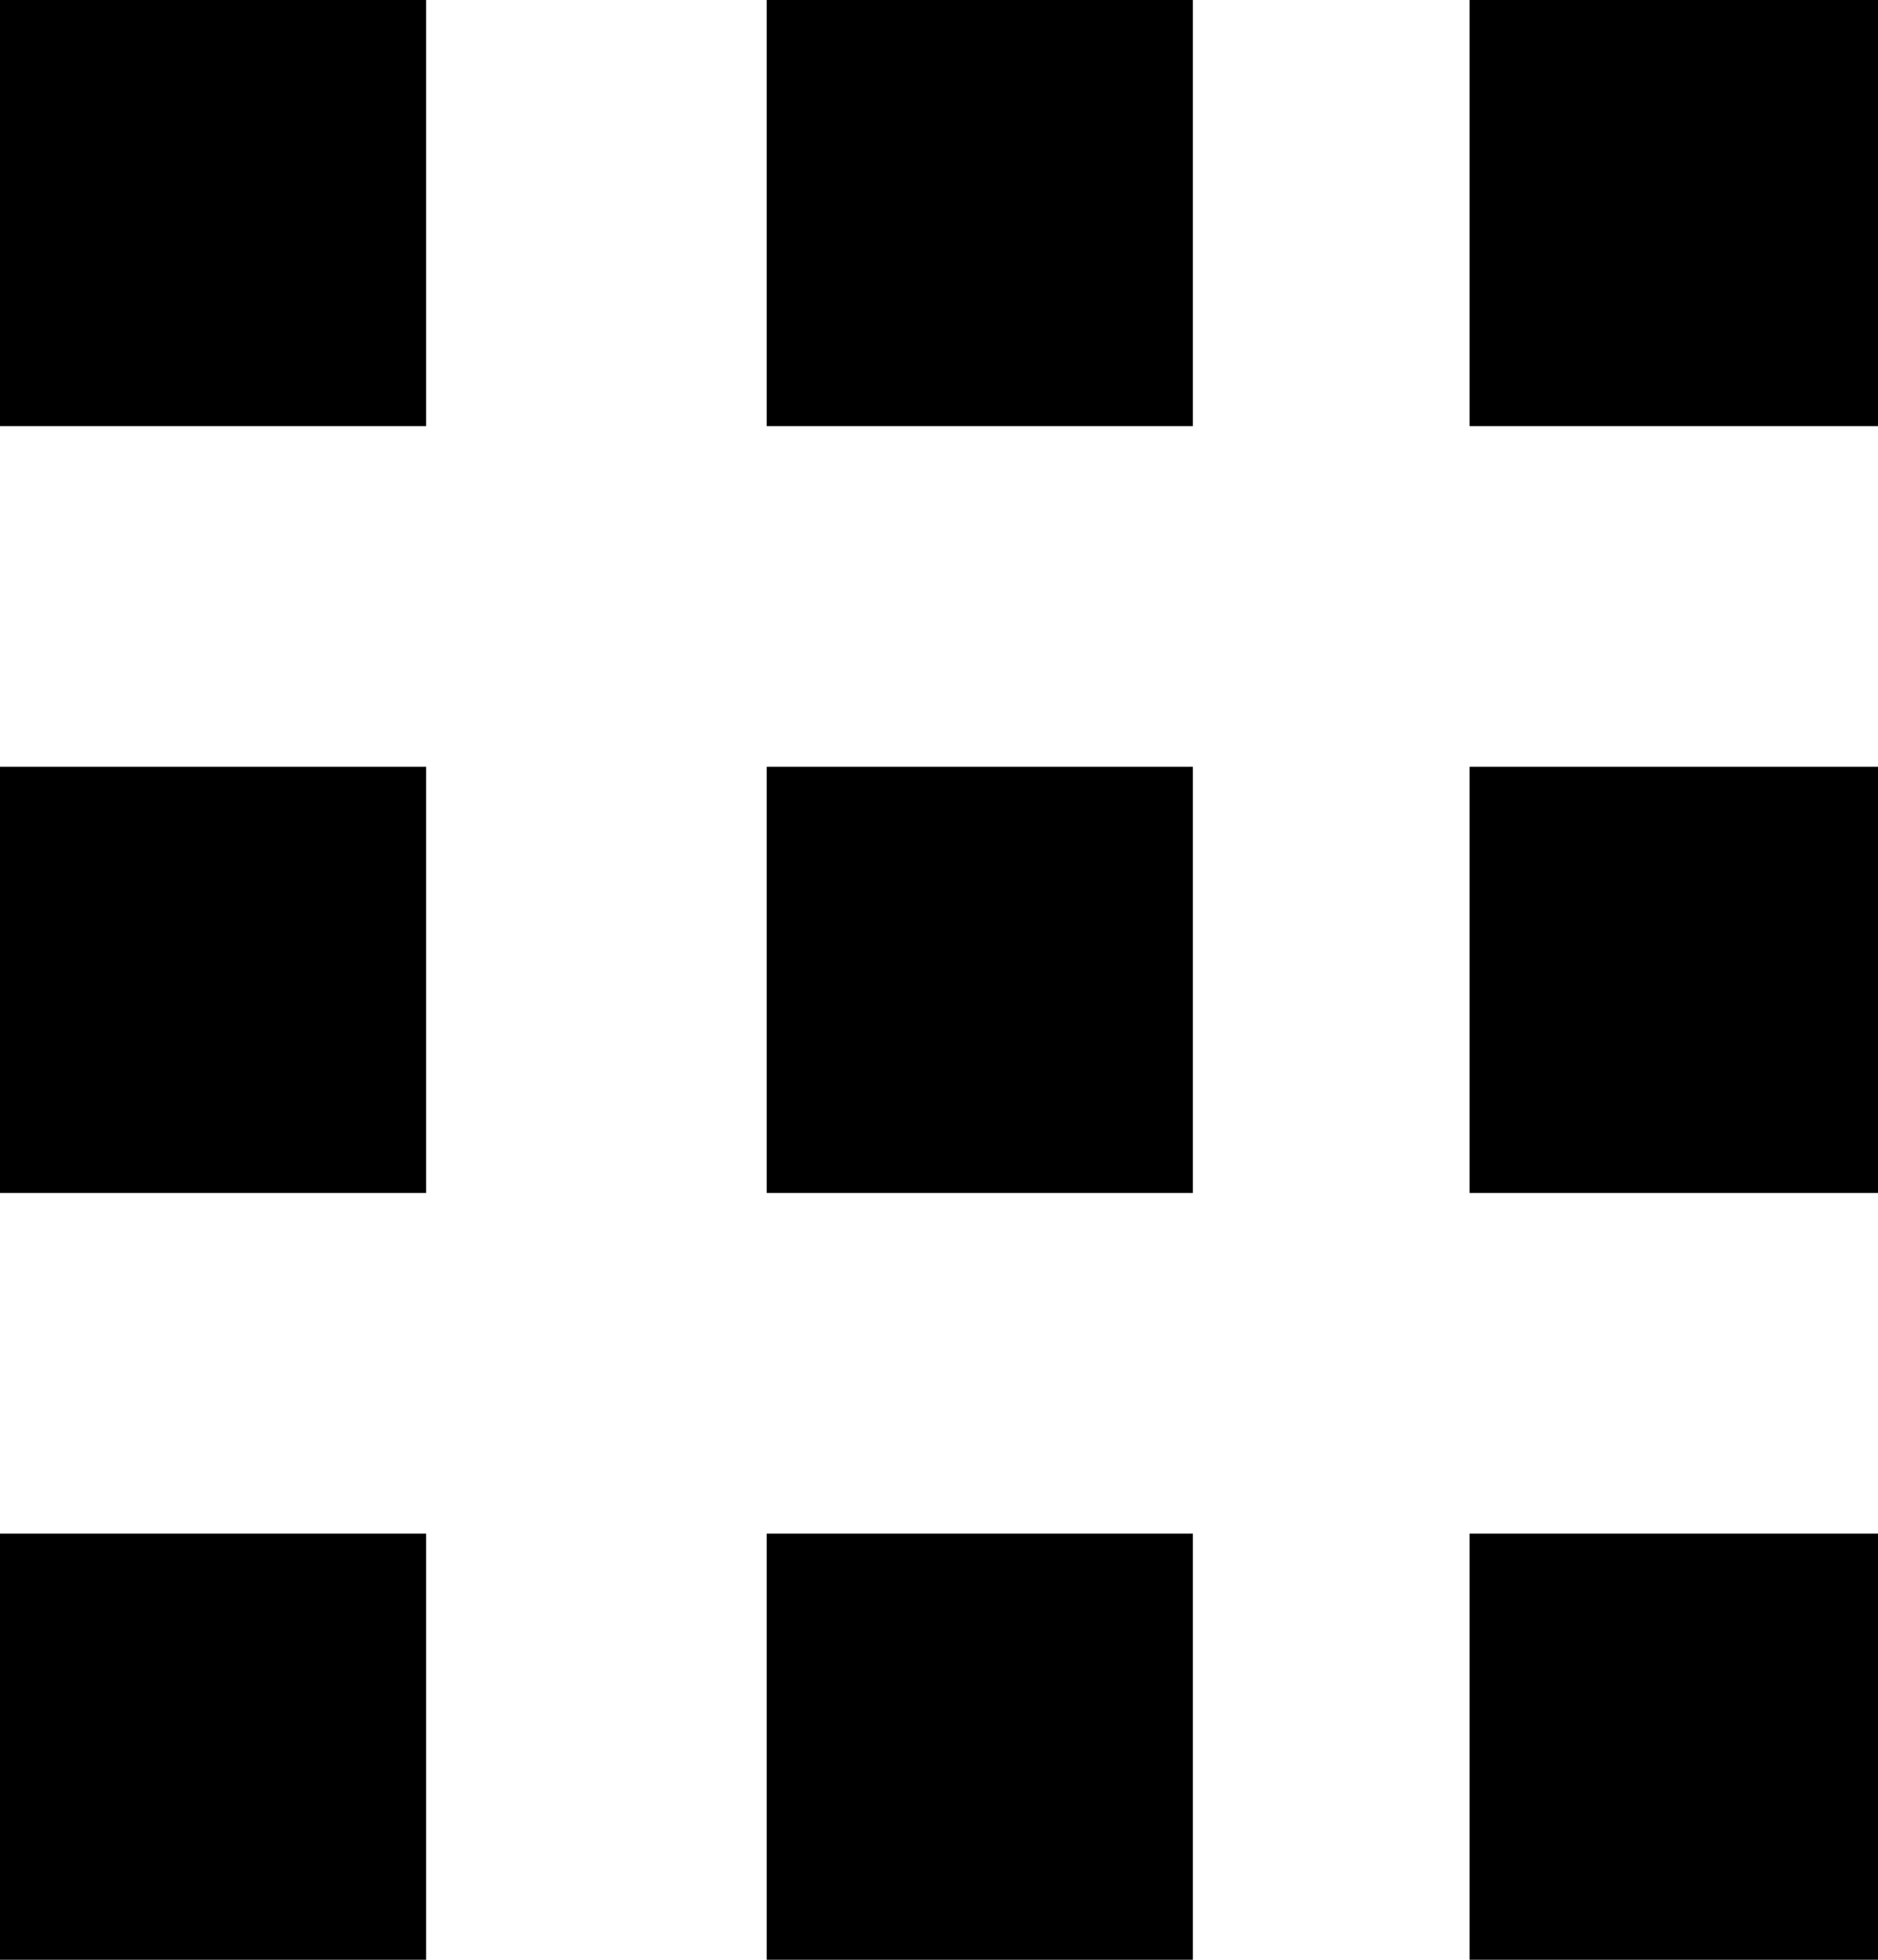
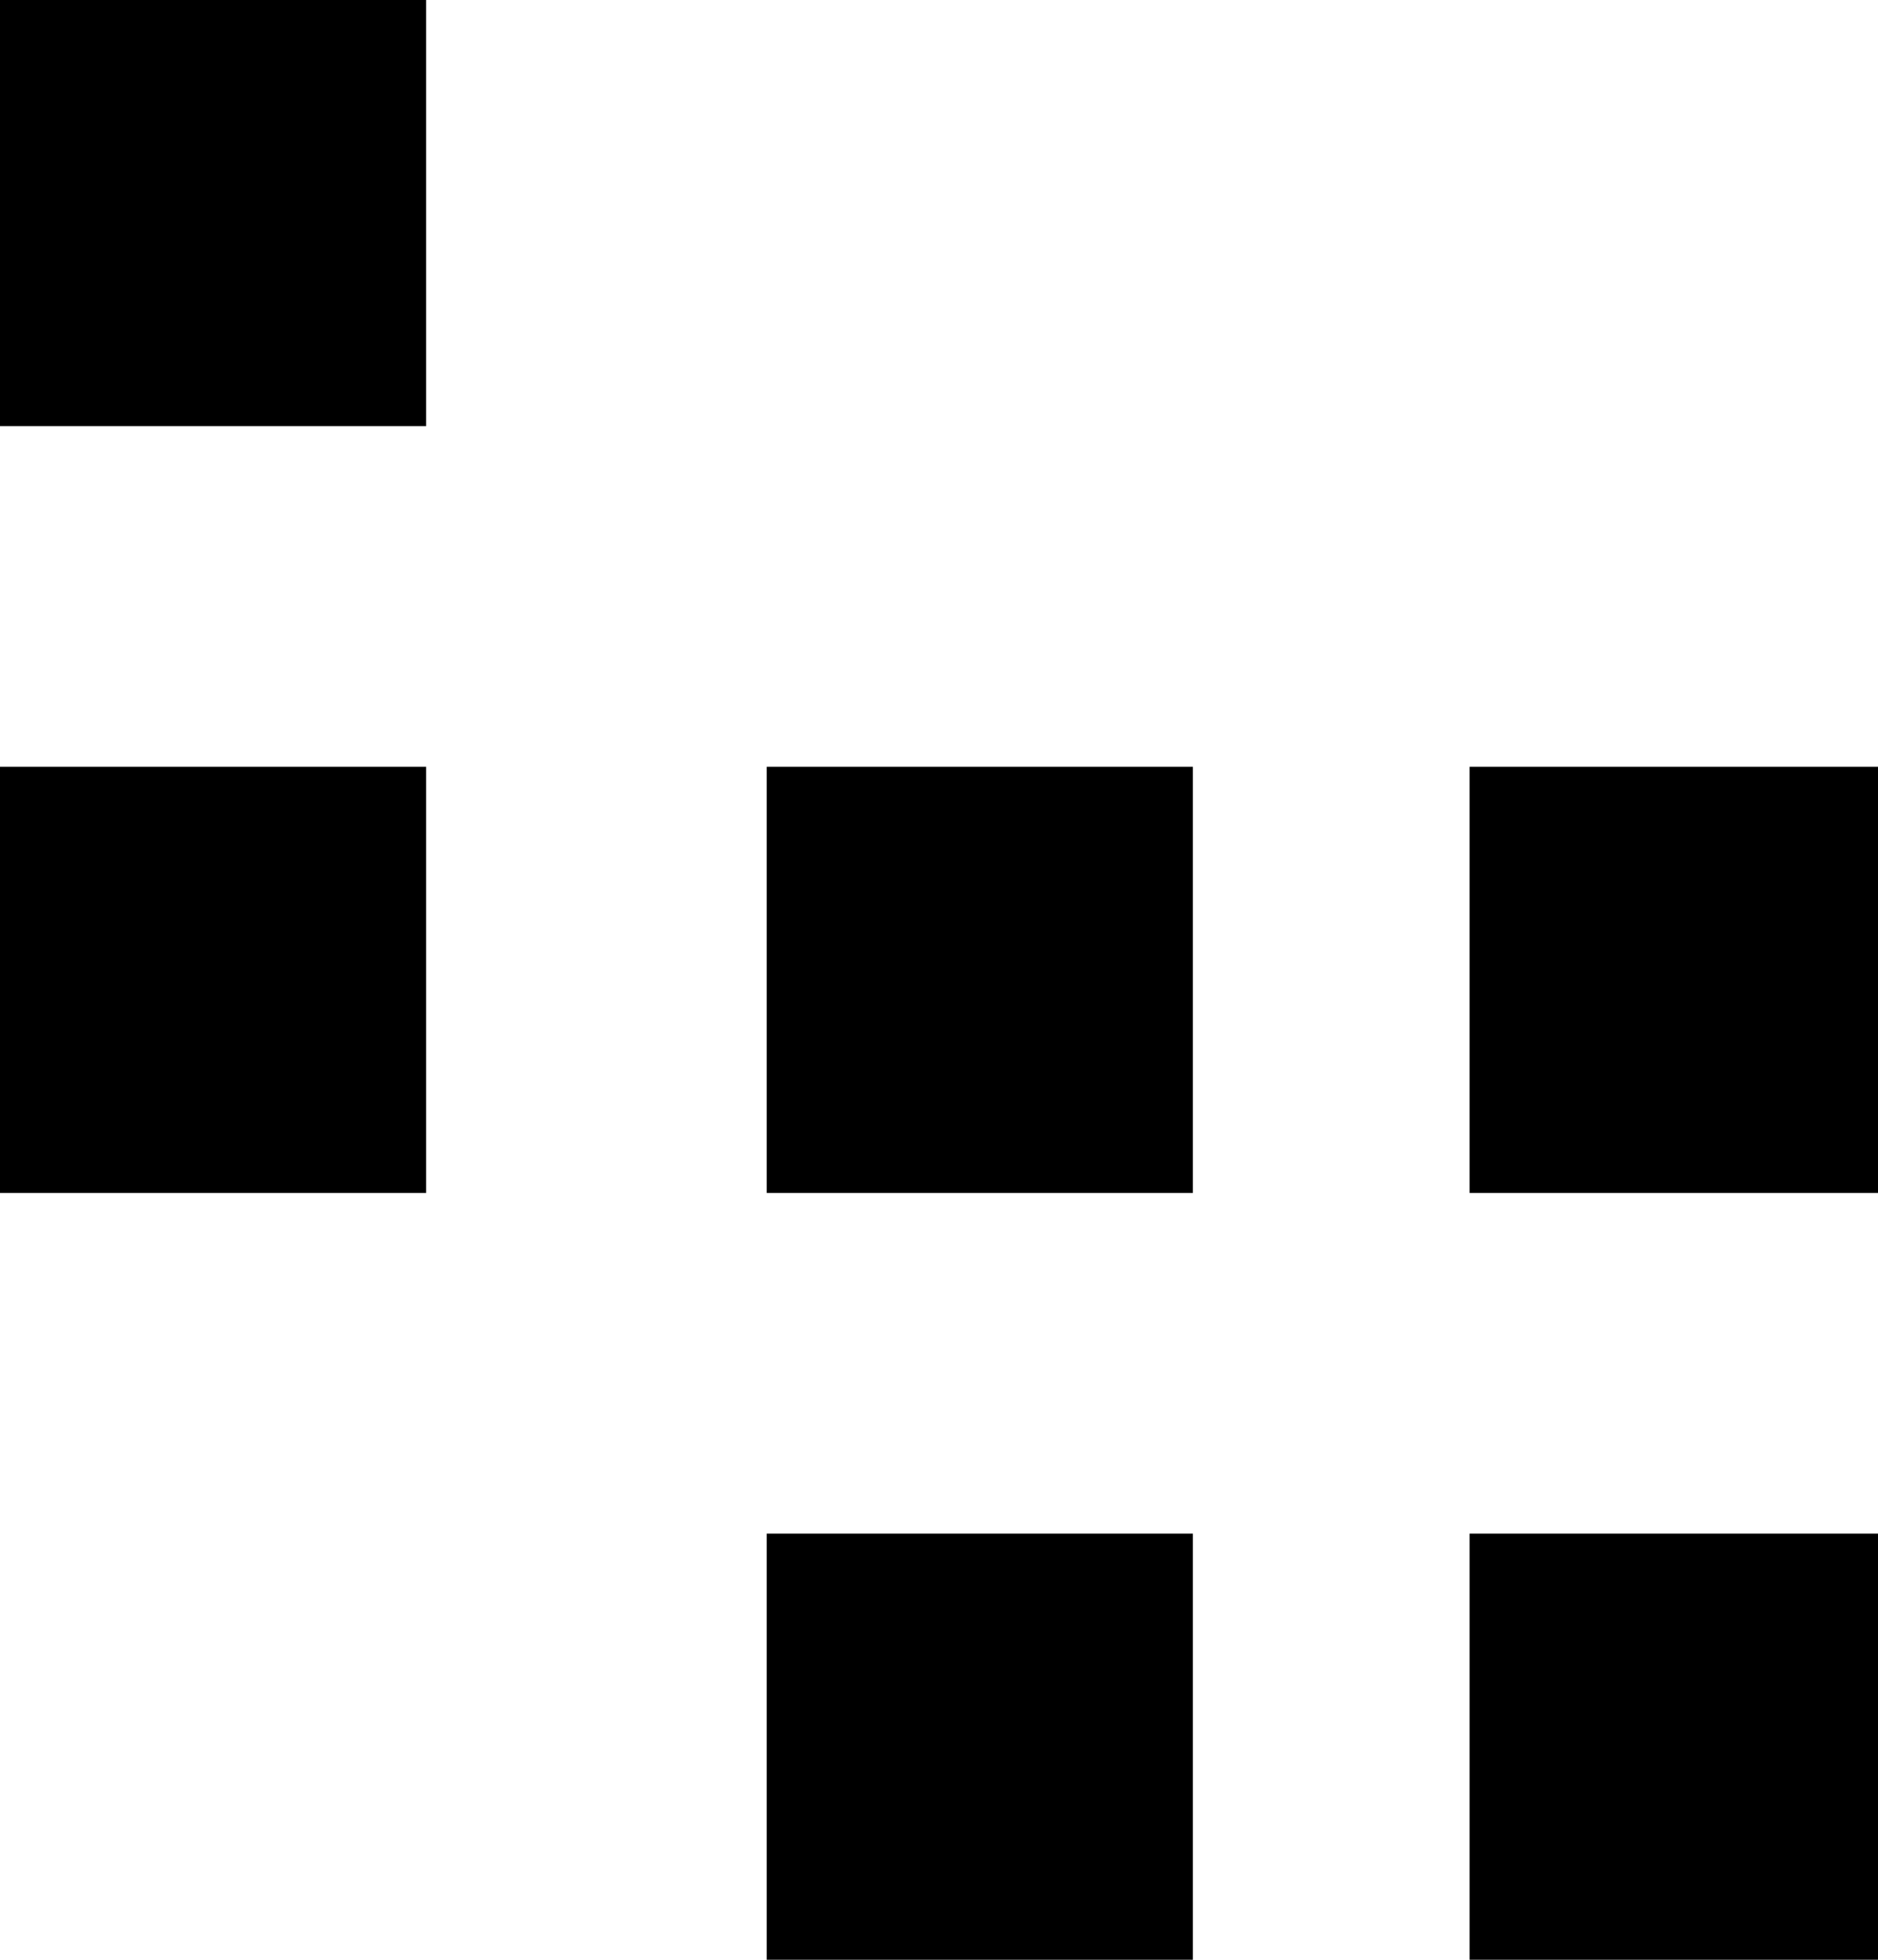
<svg xmlns="http://www.w3.org/2000/svg" viewBox="0 0 23 24">
  <path d="m0 0h5.219v5.219h-5.219z" />
-   <path d="m9.39 0h5.219v5.219h-5.219z" />
-   <path d="m17.998 0h5.219v5.219h-5.219z" />
-   <path d="m0 9.39h5.219v5.219h-5.219z" />
+   <path d="m0 9.39h5.219v5.219h-5.219" />
  <path d="m9.39 9.39h5.219v5.219h-5.219z" />
  <path d="m17.998 9.39h5.219v5.219h-5.219z" />
-   <path d="m0 18.781h5.219v5.219h-5.219z" />
  <path d="m9.39 18.781h5.219v5.219h-5.219z" />
  <path d="m17.998 18.781h5.219v5.219h-5.219z" />
</svg>